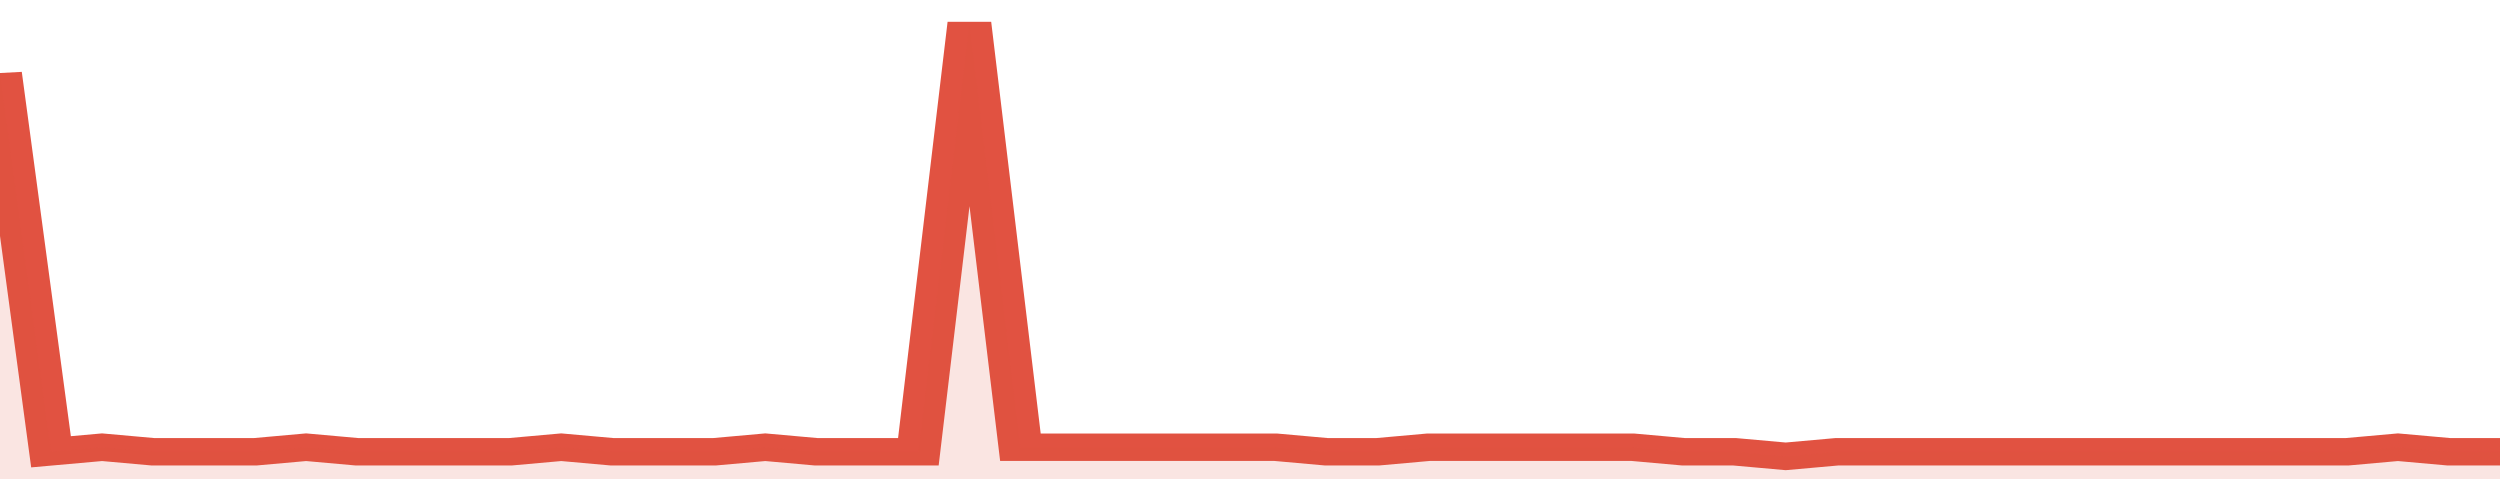
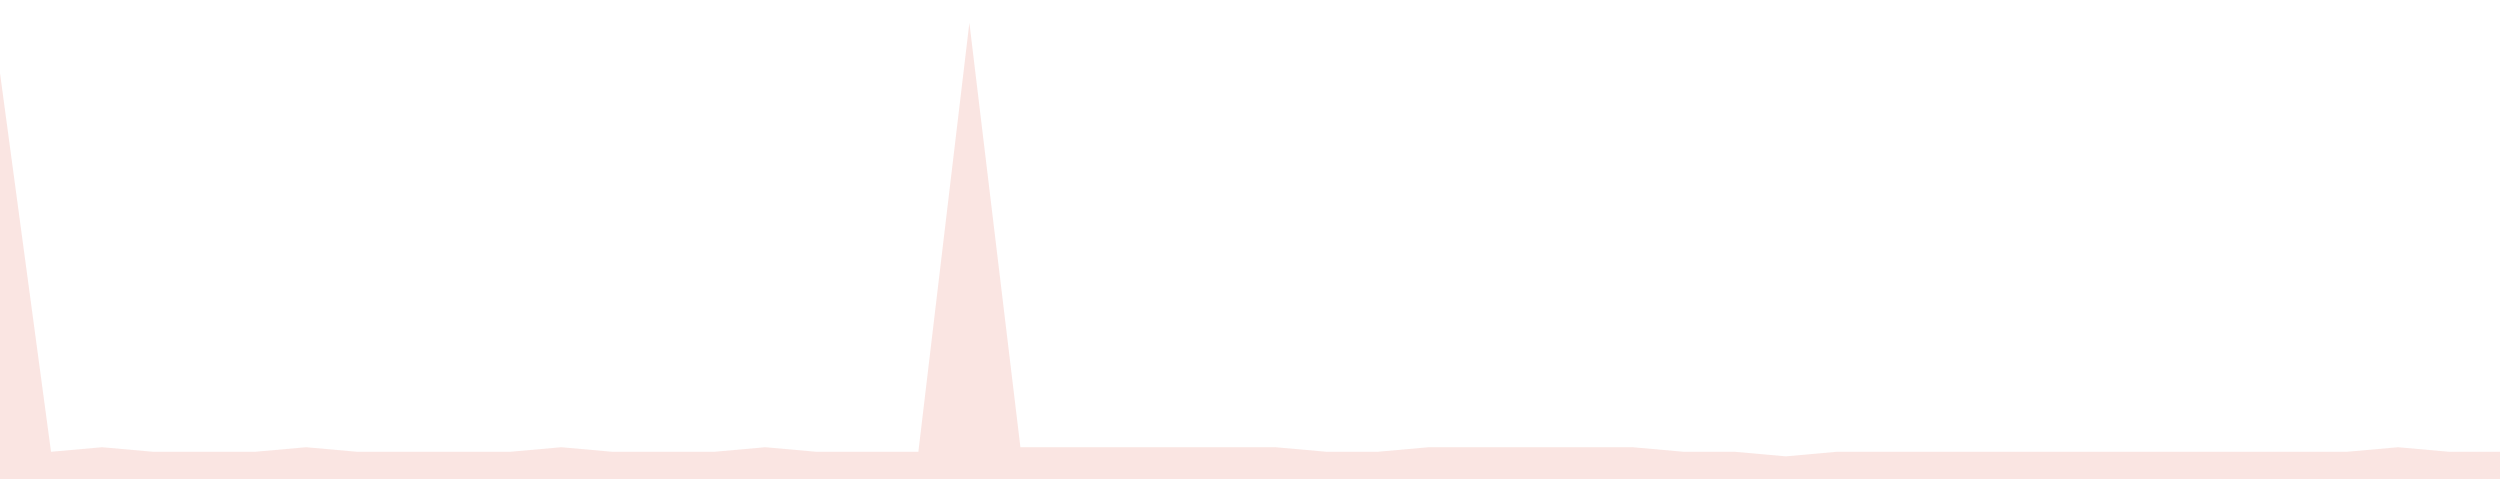
<svg xmlns="http://www.w3.org/2000/svg" viewBox="0 0 343 105" width="120" height="23" preserveAspectRatio="none">
-   <polyline fill="none" stroke="#E15241" stroke-width="6" points="0, 16 7, 99 14, 98 21, 99 28, 99 35, 99 42, 98 49, 99 56, 99 63, 99 70, 99 77, 98 84, 99 91, 99 98, 99 105, 98 112, 99 119, 99 126, 99 133, 5 140, 98 147, 98 154, 98 161, 98 168, 98 175, 98 182, 99 189, 99 196, 98 203, 98 210, 98 217, 98 224, 98 231, 99 238, 99 245, 100 252, 99 259, 99 266, 99 273, 99 280, 99 287, 99 294, 99 301, 99 308, 99 315, 99 322, 99 329, 98 336, 99 343, 99 343, 99 "> </polyline>
  <polygon fill="#E15241" opacity="0.15" points="0, 105 0, 16 7, 99 14, 98 21, 99 28, 99 35, 99 42, 98 49, 99 56, 99 63, 99 70, 99 77, 98 84, 99 91, 99 98, 99 105, 98 112, 99 119, 99 126, 99 133, 5 140, 98 147, 98 154, 98 161, 98 168, 98 175, 98 182, 99 189, 99 196, 98 203, 98 210, 98 217, 98 224, 98 231, 99 238, 99 245, 100 252, 99 259, 99 266, 99 273, 99 280, 99 287, 99 294, 99 301, 99 308, 99 315, 99 322, 99 329, 98 336, 99 343, 99 343, 105 " />
</svg>